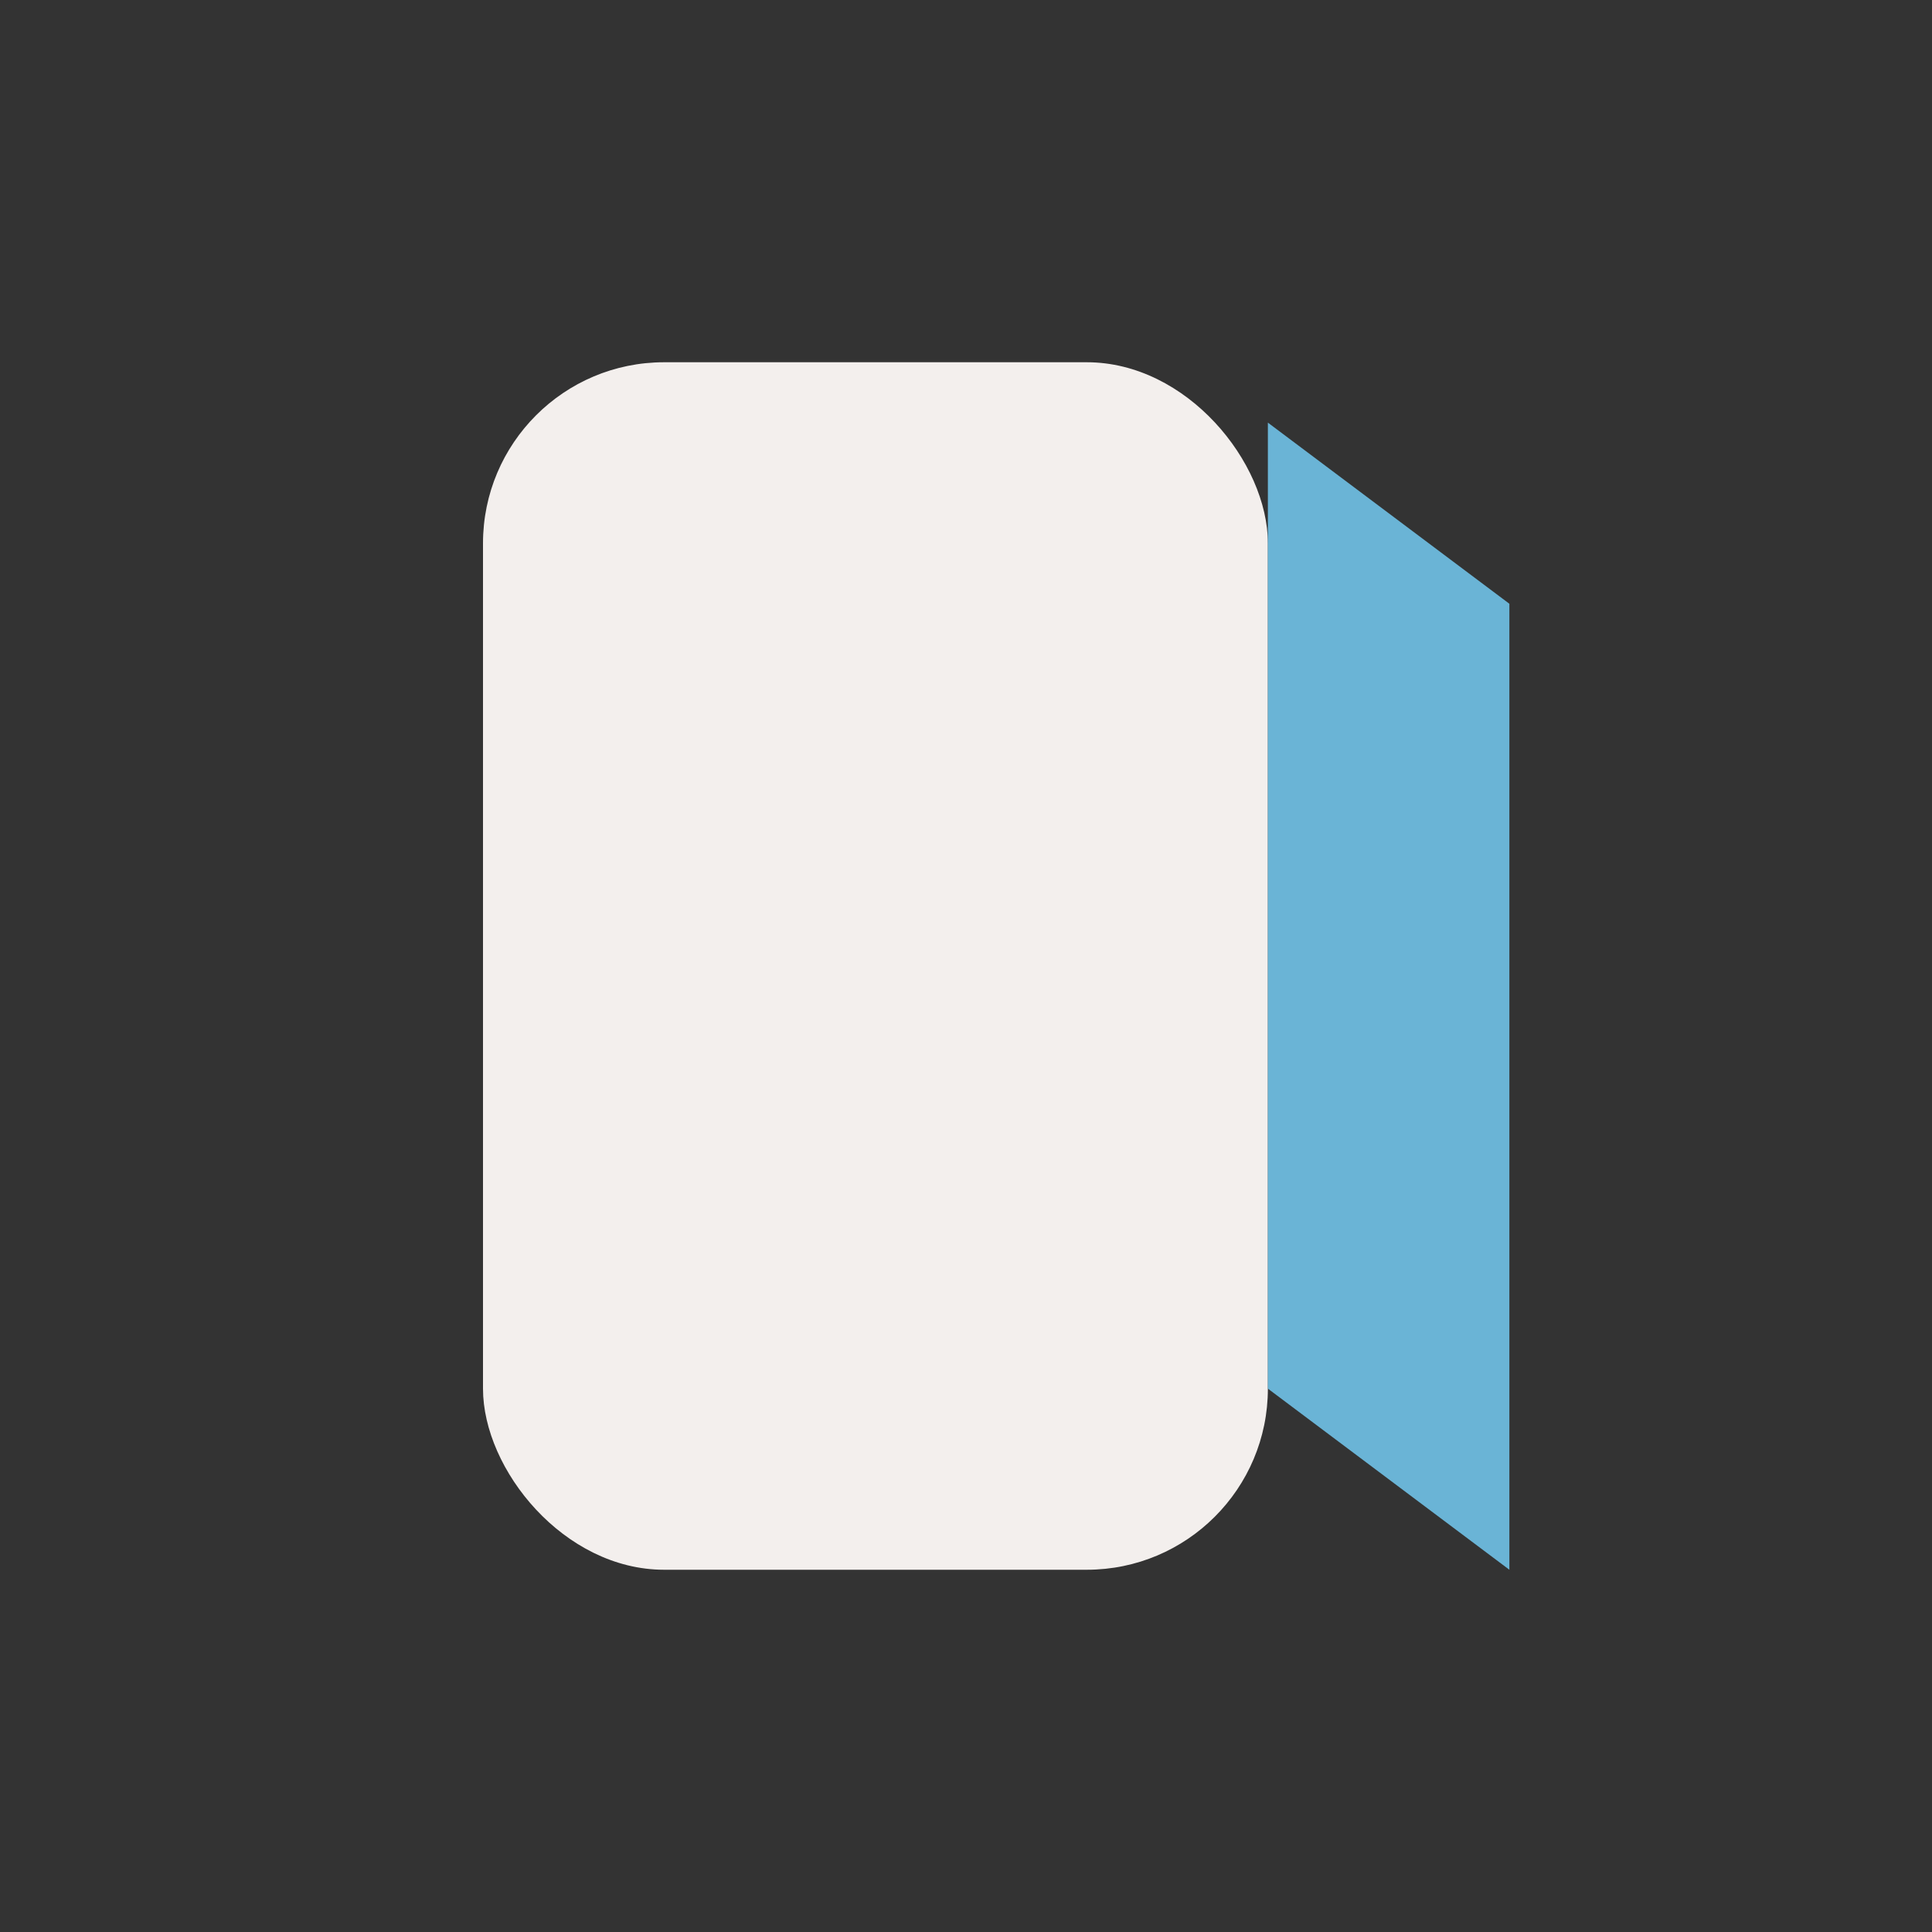
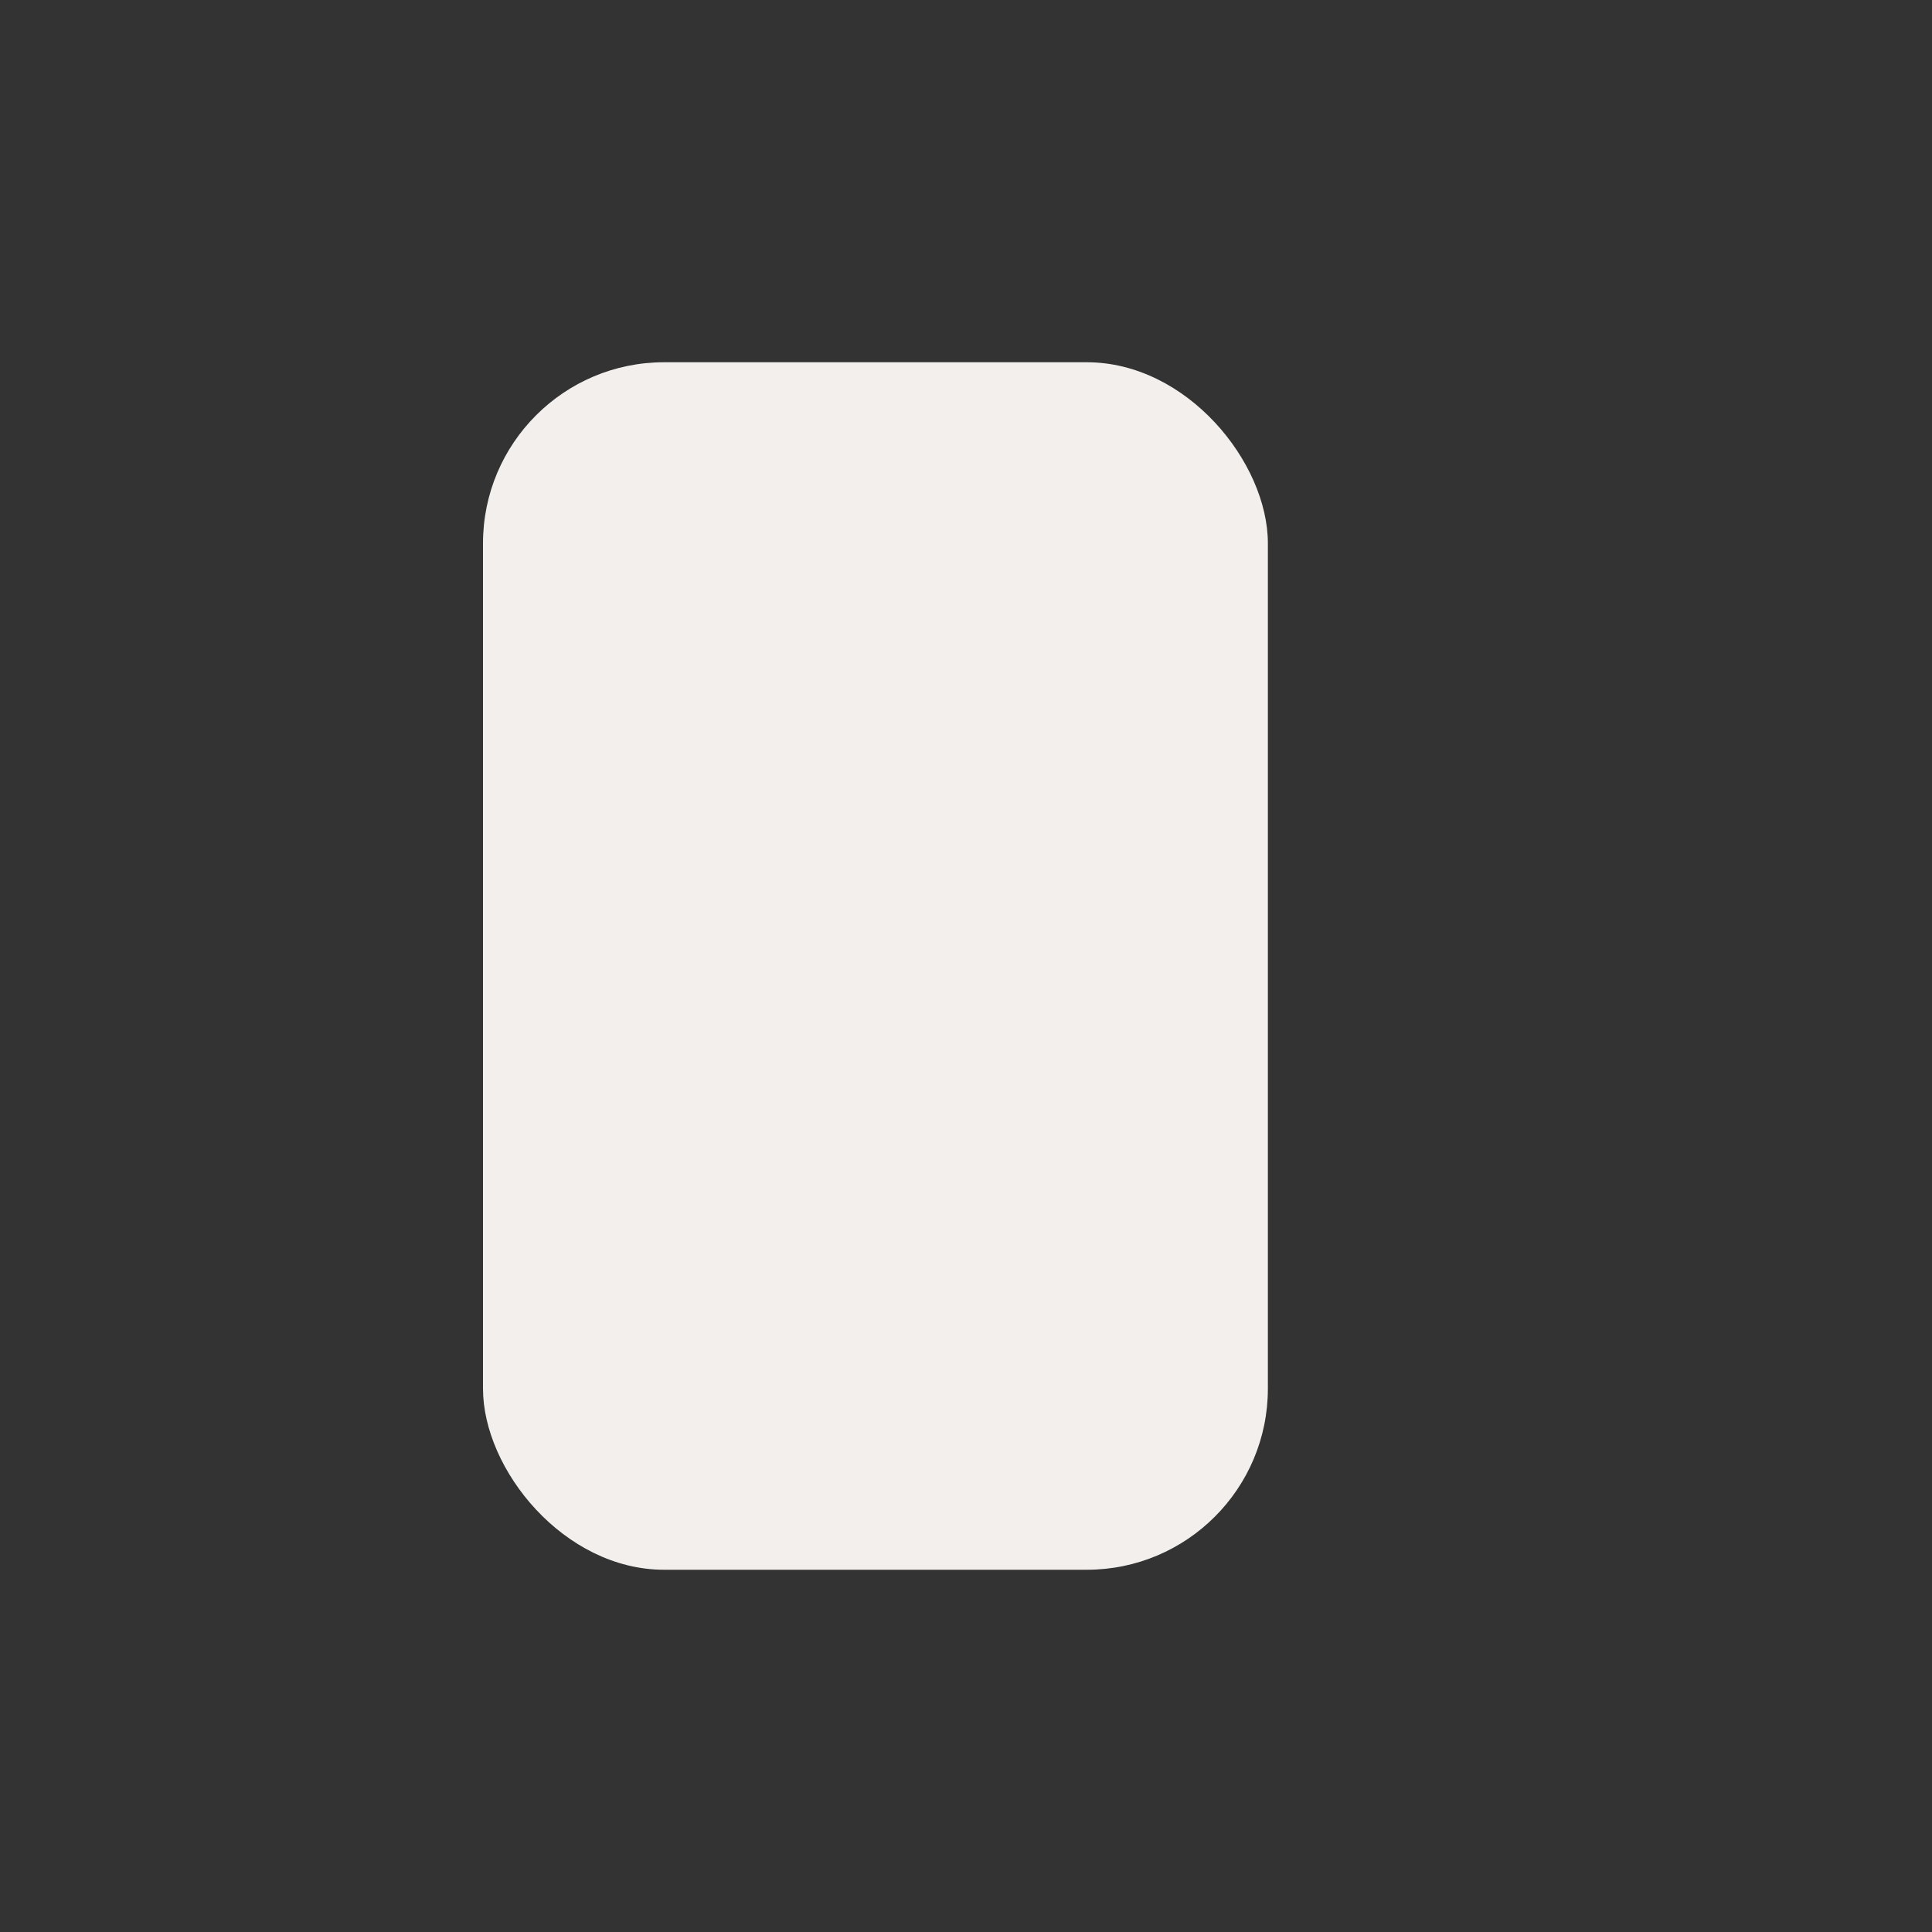
<svg xmlns="http://www.w3.org/2000/svg" width="32" height="32" viewBox="0 0 32 32">
  <rect x="0" y="0" width="32" height="32" fill="#333333" stroke="none" />
  <rect x="8" y="6" width="13" height="20" rx="3" fill="#F3EFED" />
-   <path d="M21 7l4 3v16l-4-3z" fill="#6AB4D6" />
</svg>